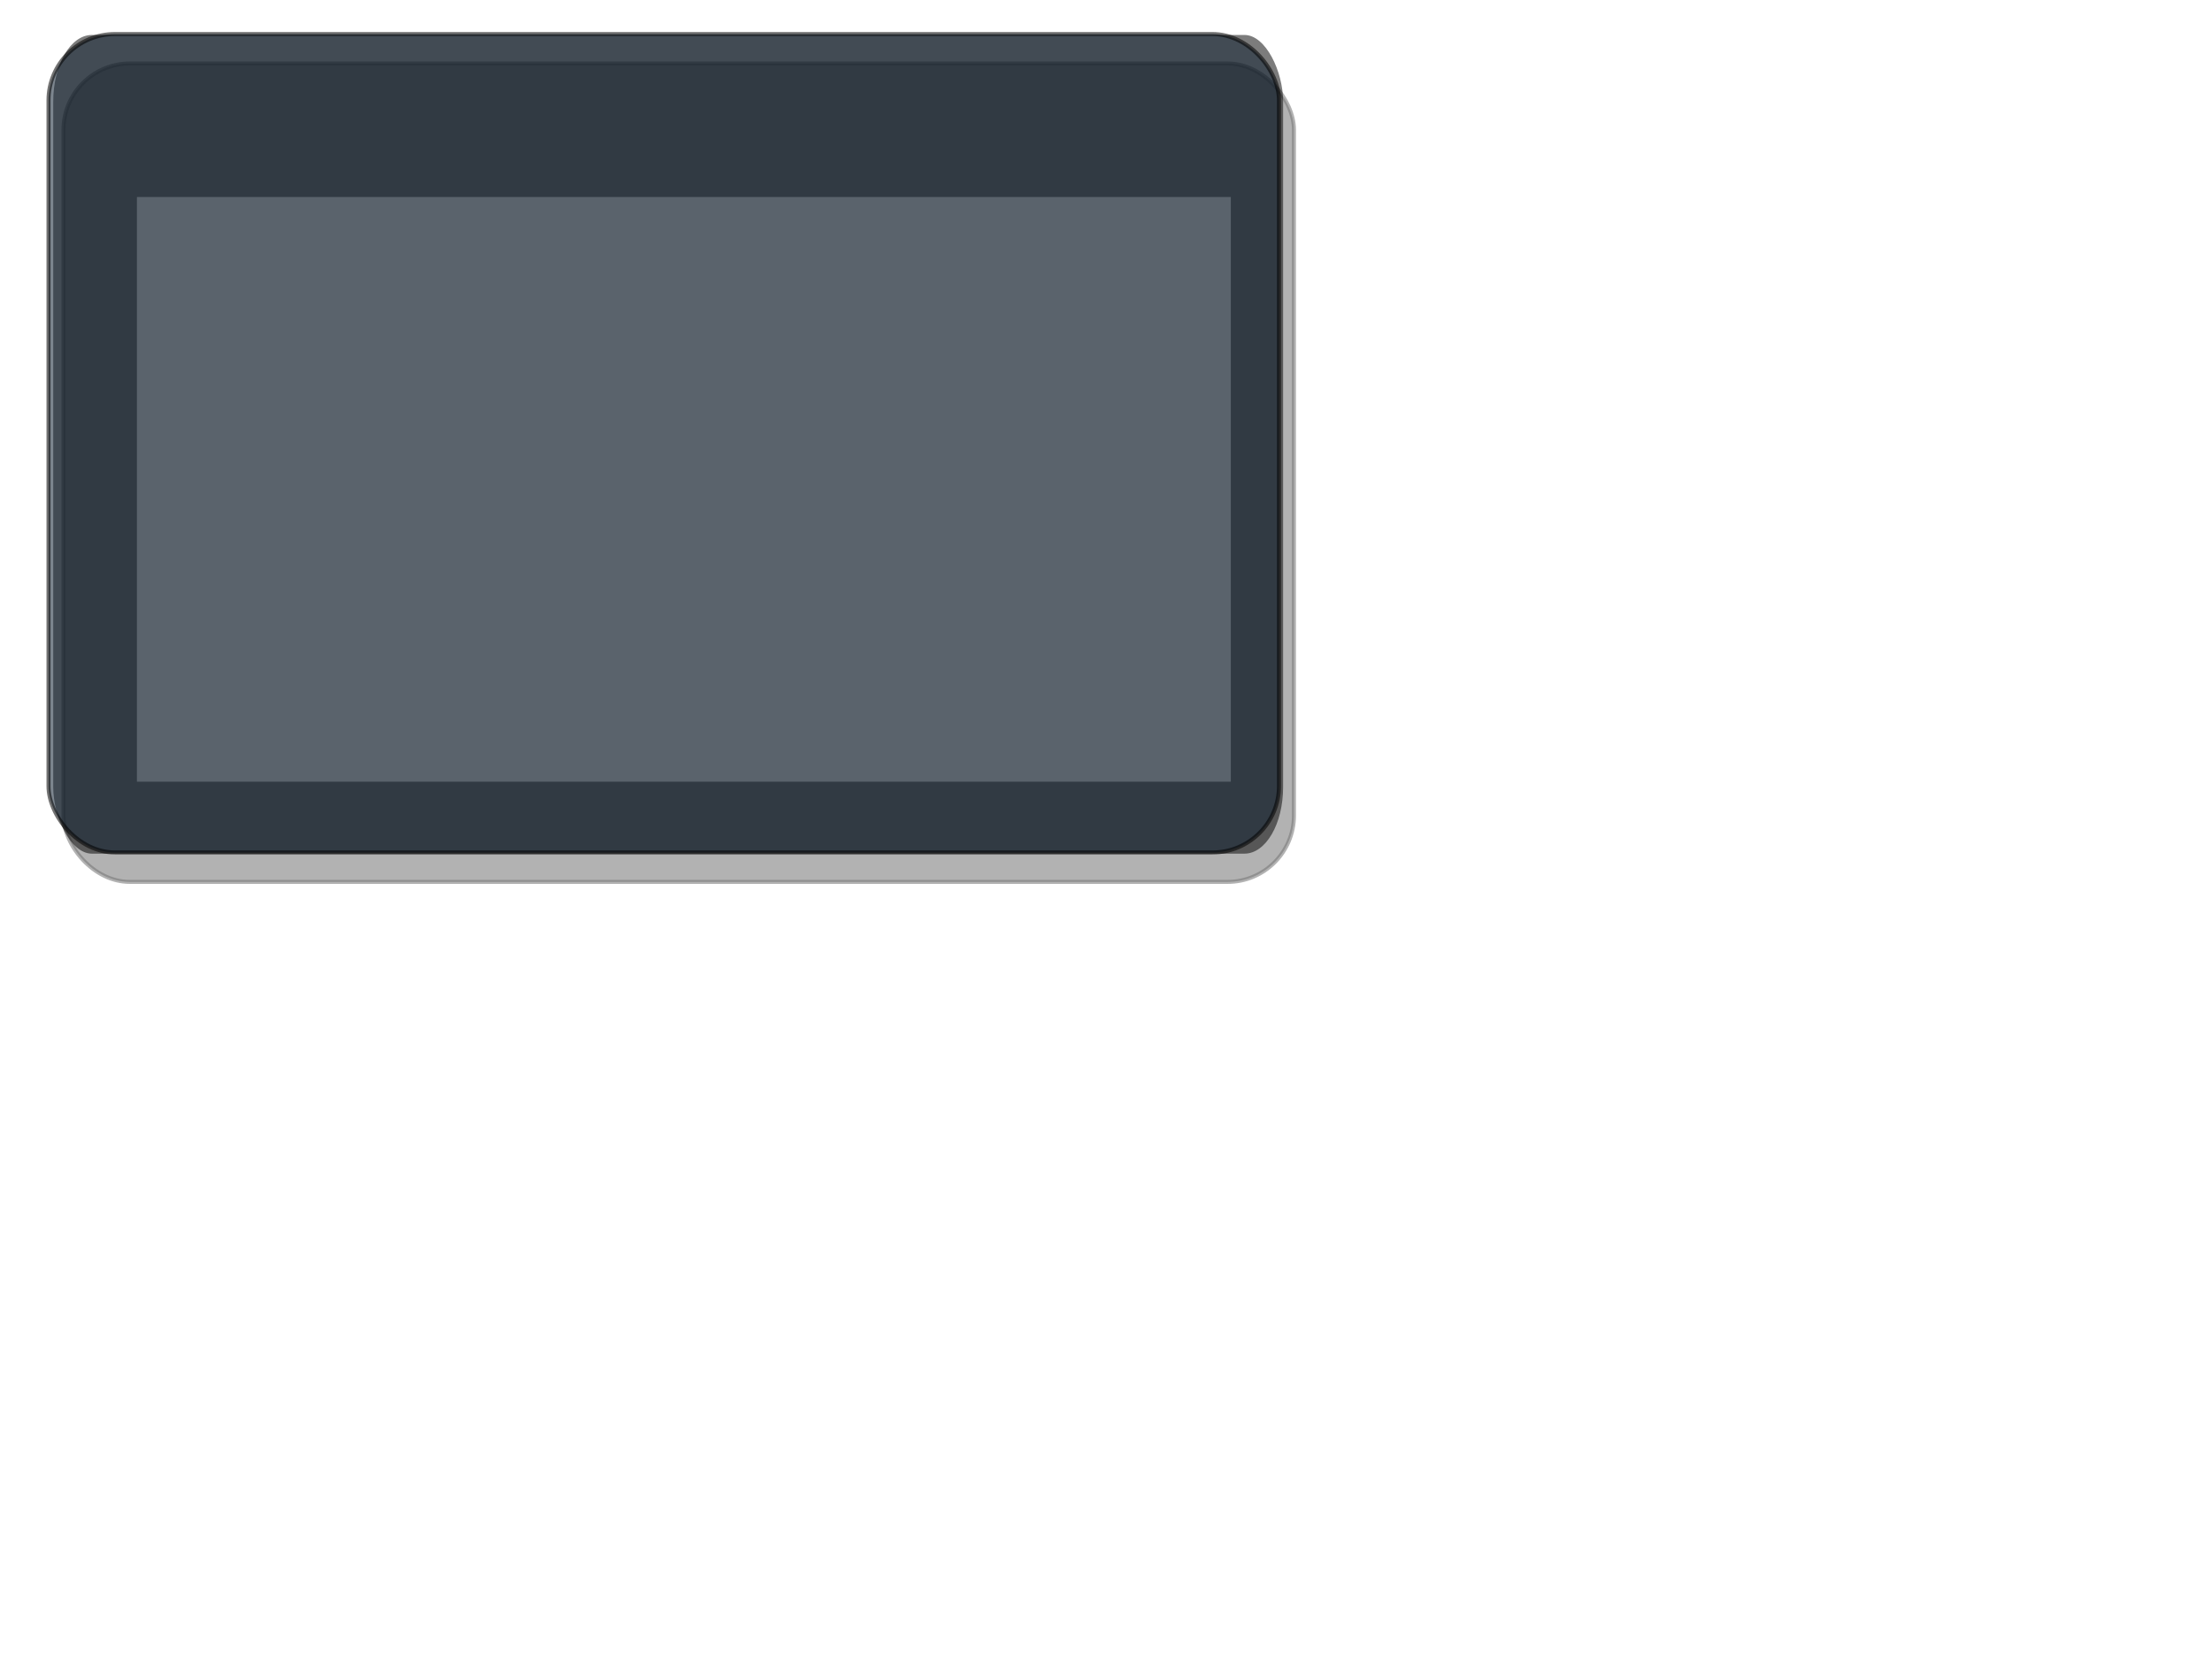
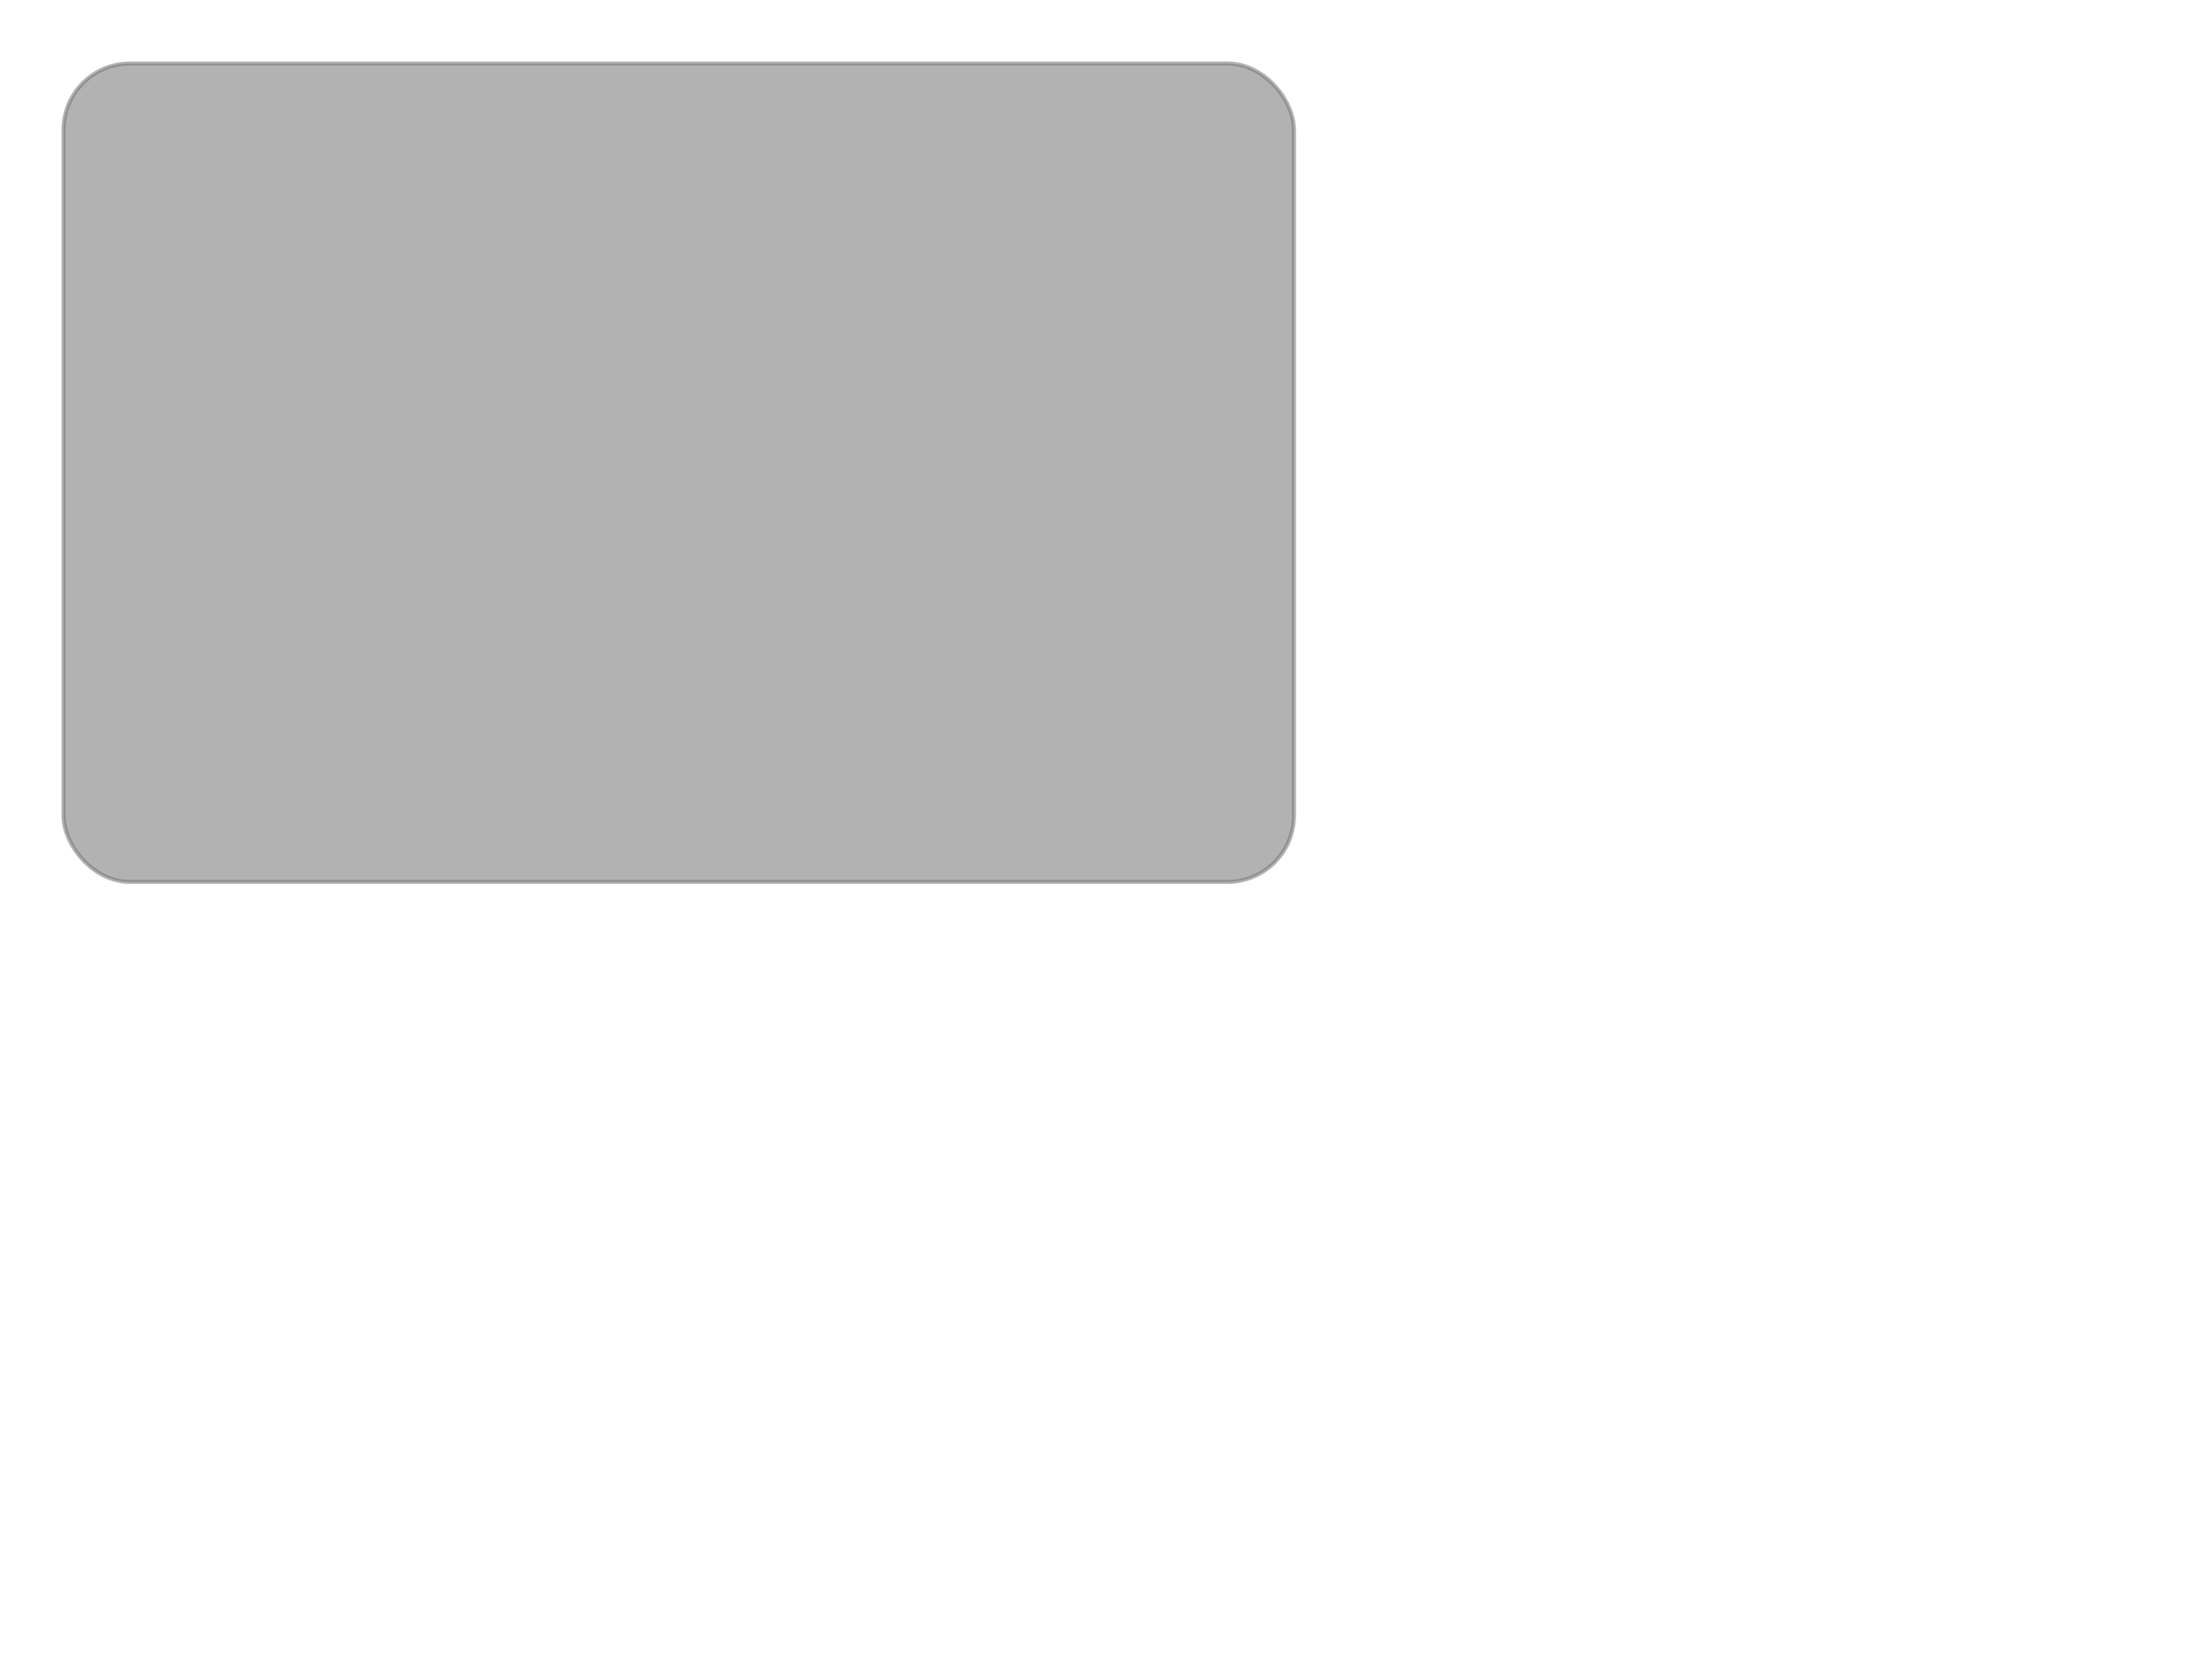
<svg xmlns="http://www.w3.org/2000/svg" width="640" height="480">
  <title>AshIcon_Blue6</title>
  <defs>
    <clipPath id="clipPath3828">
      <rect fill=" rgb(255, 102, 0)" id="rect3830" y="357.695" x="-413.251" ry="18.905" height="138.173" width="395.504" />
    </clipPath>
    <clipPath id="clipPath3824">
      <rect fill=" rgb(255, 102, 0)" id="rect3826" y="357.695" x="-413.251" ry="18.905" height="138.173" width="395.504" />
    </clipPath>
    <clipPath id="clipPath8607">
      <rect fill=" rgb(255, 102, 0)" id="rect8609" y="357.695" x="-413.251" ry="18.905" height="138.173" width="395.504" />
    </clipPath>
    <clipPath id="clipPath8611">
      <rect fill=" rgb(255, 102, 0)" id="rect8613" y="357.695" x="-413.251" ry="18.905" height="138.173" width="395.504" />
    </clipPath>
    <clipPath id="clipPath8713">
-       <rect fill=" rgb(255, 102, 0)" id="rect8715" y="357.695" x="-413.251" ry="18.905" height="138.173" width="395.504" />
-     </clipPath>
+       </clipPath>
    <clipPath id="clipPath8717">
      <rect fill=" rgb(255, 102, 0)" id="rect8719" y="357.695" x="-413.251" ry="18.905" height="138.173" width="395.504" />
    </clipPath>
    <filter color-interpolation-filters="sRGB" height="1.416" y="-0.208" width="1.161" x="-0.08" id="filter4311">
      <feGaussianBlur id="feGaussianBlur4313" stdDeviation="13.416" />
    </filter>
    <clipPath id="clipPath4332" clipPathUnits="userSpaceOnUse">
      <rect opacity="0.55" id="rect4334" y="555.219" x="-533.358" ry="12.567" height="154.813" width="400.267" />
    </clipPath>
    <filter color-interpolation-filters="sRGB" id="filter4393">
      <feGaussianBlur id="feGaussianBlur4395" stdDeviation="7.41" />
    </filter>
  </defs>
  <g>
    <title>Layer 1</title>
    <rect opacity="0.55" fill="#000000" stroke="#000000" stroke-width="1.166" filter="url(#filter4393)" width="356.016" height="236.79" ry="19.221" x="18.367" y="18.37" id="rect4391" />
-     <rect opacity="0.716" fill="none" stroke="#000000" stroke-width="44.252" stroke-miterlimit="4" filter="url(#filter4311)" transform="matrix(0.889,0,0,1.53,489.561,-839.367) " clip-path="url(#clipPath4332)" width="400.267" height="154.813" ry="12.567" x="-528.248" y="563.739" id="rect4371" />
-     <rect opacity="0.55" fill="#132333" stroke="#000000" stroke-width="1.166" id="rect4373" y="9.847" x="14.034" ry="19.221" height="236.79" width="356.016" />
  </g>
</svg>